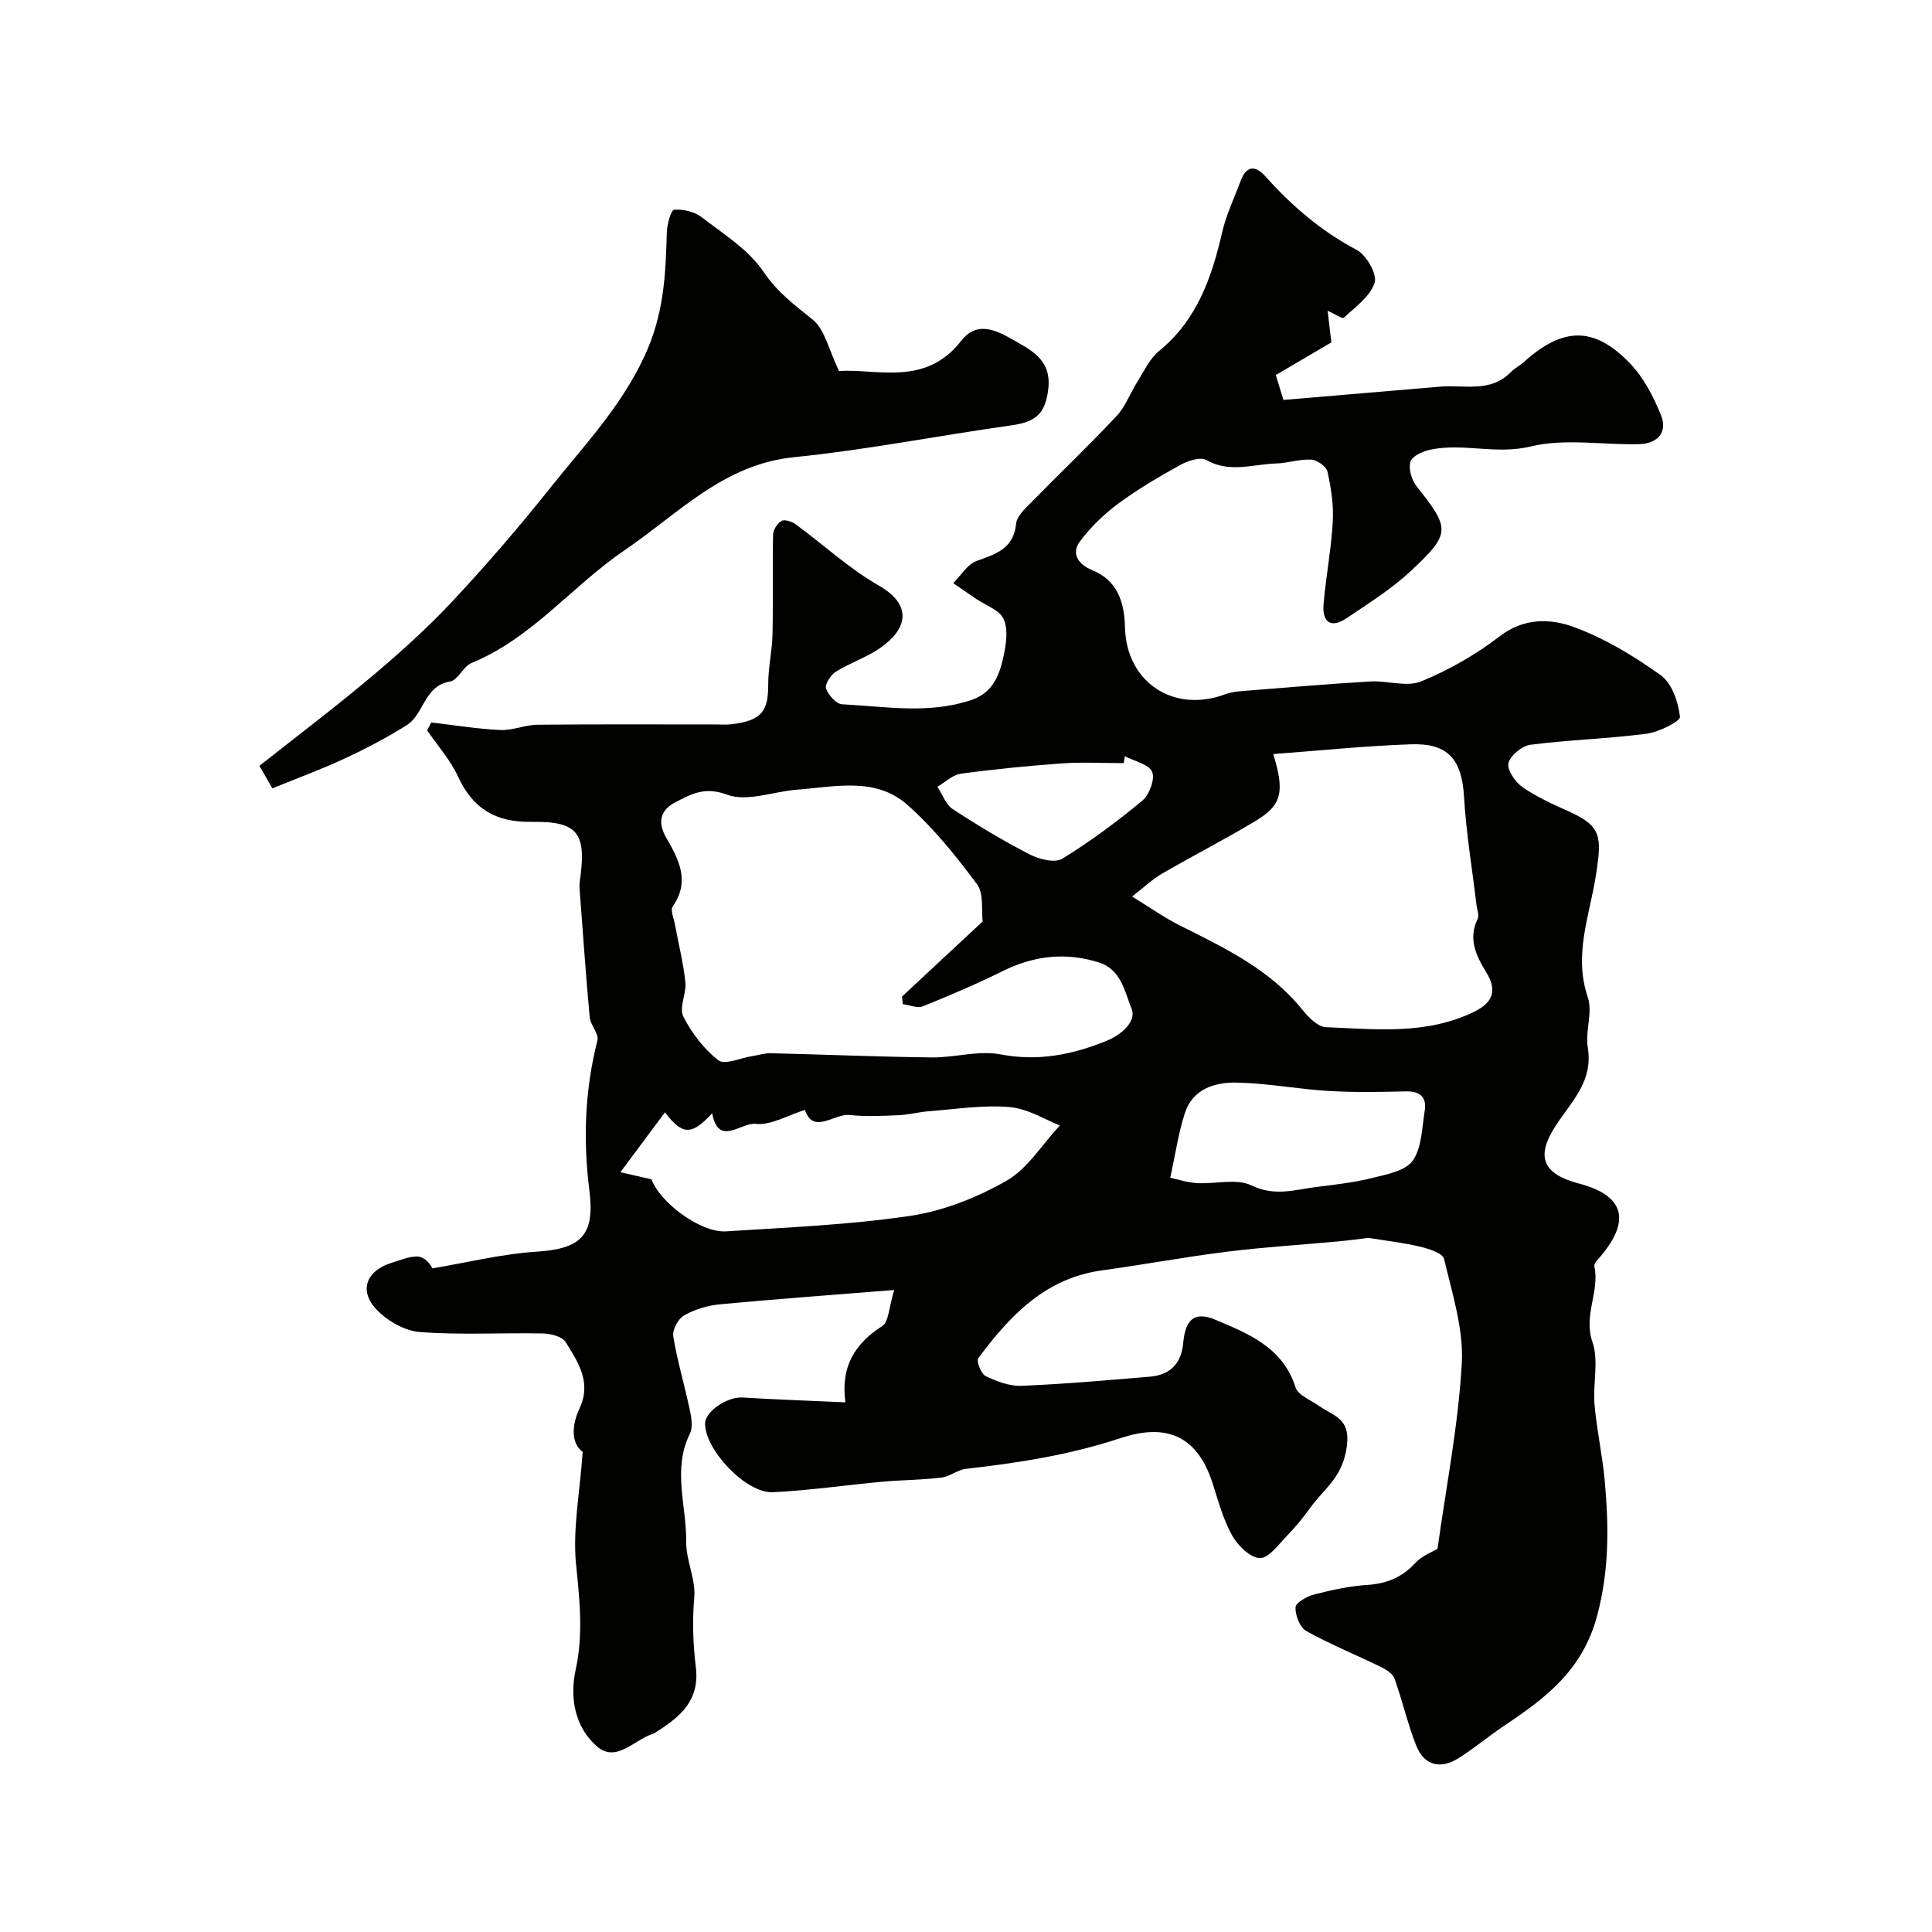
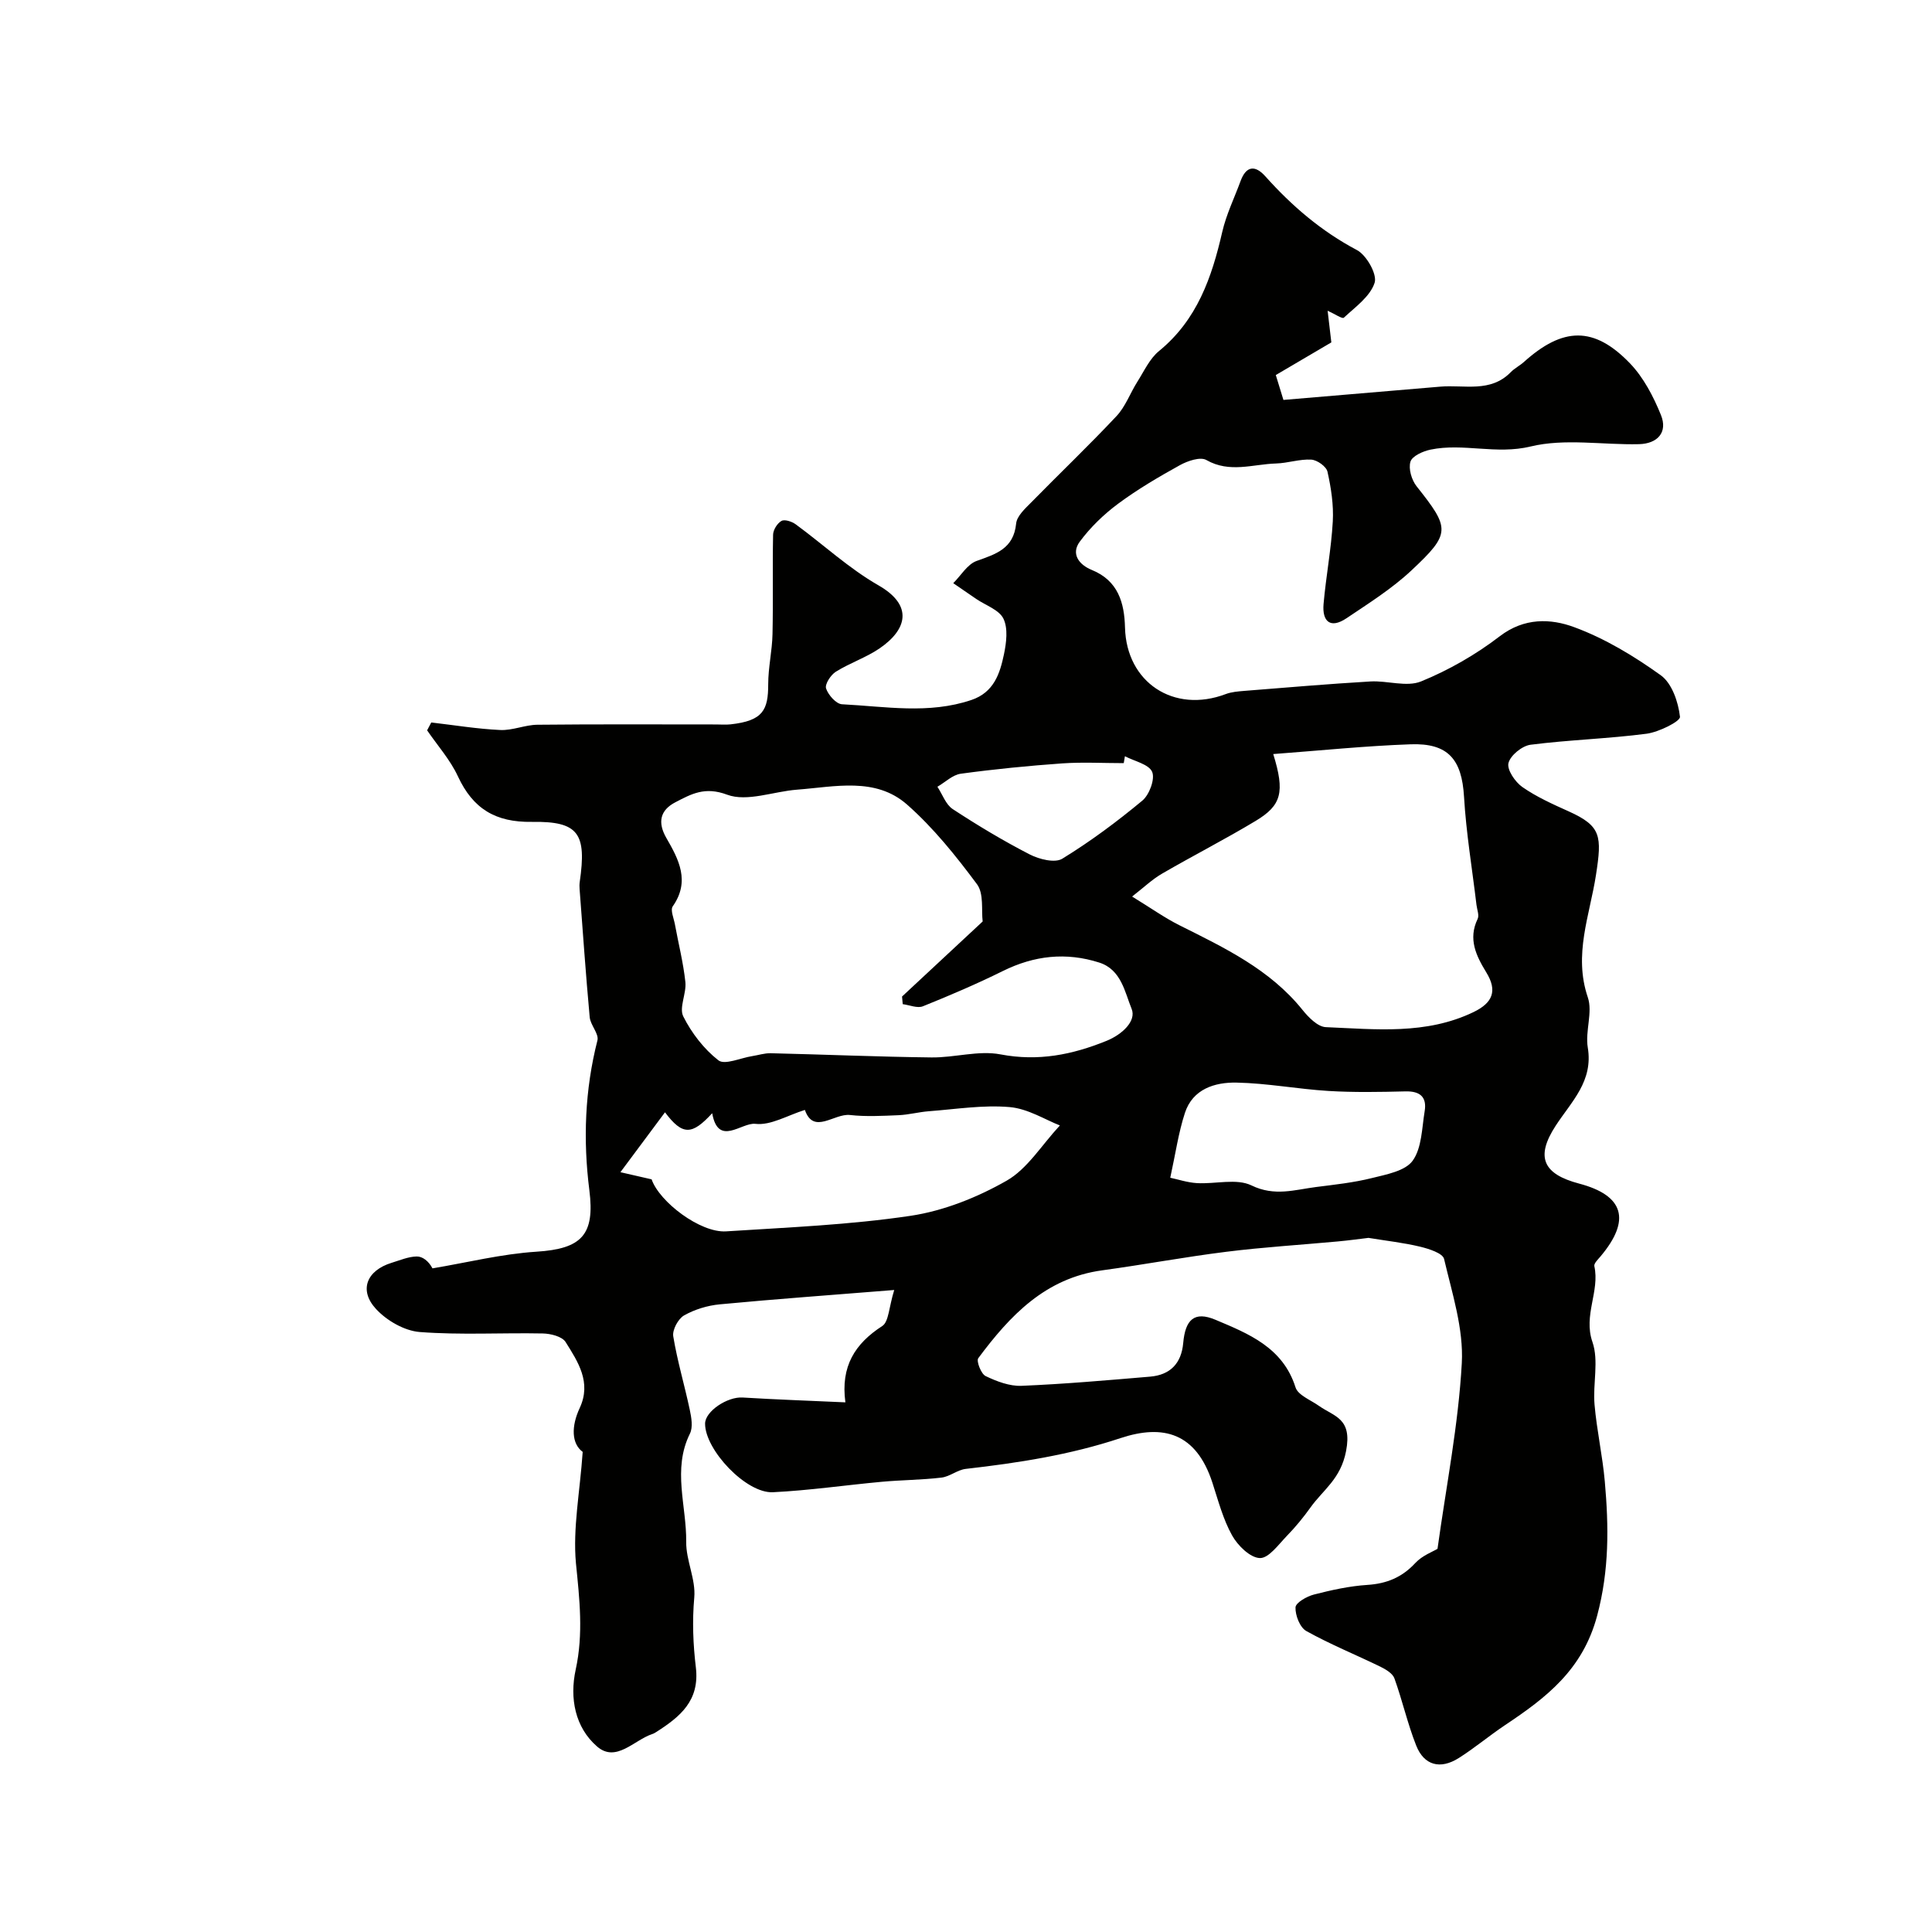
<svg xmlns="http://www.w3.org/2000/svg" enable-background="new 0 0 400 400" viewBox="0 0 400 400">
  <g fill="#010100">
    <path d="m120.64 300.6c-2.33-1.72-2.39-5.29-.62-9.08 2.48-5.32-.35-9.57-2.92-13.67-.72-1.15-3.09-1.74-4.72-1.77-8.5-.17-17.03.35-25.48-.3-3.17-.25-6.85-2.37-9.06-4.78-3.6-3.91-1.9-7.97 3.24-9.55 1.71-.52 3.44-1.27 5.17-1.31 1.23-.03 2.49.95 3.29 2.46 7.18-1.2 14.32-2.99 21.54-3.45 9.36-.6 12.11-3.48 10.94-12.73-1.32-10.4-.94-20.76 1.67-31.01.35-1.38-1.45-3.17-1.6-4.82-.81-8.82-1.42-17.67-2.09-26.51-.04-.5-.04-1.01.03-1.5 1.44-10-.2-12.57-9.91-12.42-7.54.12-12.21-2.73-15.32-9.44-1.59-3.42-4.21-6.36-6.37-9.51.29-.54.58-1.09.86-1.63 4.76.55 9.51 1.34 14.28 1.56 2.54.12 5.12-1.06 7.68-1.09 12.33-.13 24.67-.06 37-.06 1 0 2.01.09 3-.02 6.75-.74 7.8-2.98 7.8-8.33 0-3.46.82-6.91.89-10.37.15-6.85-.02-13.71.12-20.57.02-1 .87-2.37 1.74-2.85.67-.37 2.16.13 2.95.71 5.73 4.2 11.02 9.13 17.13 12.63 7.27 4.16 5.91 9.16.23 13.05-2.81 1.92-6.17 3.02-9.07 4.84-1.05.66-2.3 2.59-2.01 3.46.45 1.35 2.09 3.21 3.3 3.27 8.94.45 17.94 2.11 26.8-.89 4.64-1.57 5.89-5.45 6.73-9.46.5-2.4.87-5.35-.11-7.37-.89-1.84-3.69-2.76-5.64-4.09-1.59-1.08-3.17-2.17-4.75-3.26 1.59-1.58 2.92-3.91 4.83-4.6 4.03-1.44 7.67-2.53 8.19-7.74.15-1.54 1.82-3.07 3.07-4.33 5.88-6 11.97-11.8 17.72-17.93 1.85-1.97 2.82-4.75 4.3-7.09 1.4-2.2 2.55-4.79 4.49-6.37 7.88-6.44 10.93-15.22 13.09-24.65.83-3.61 2.5-7.02 3.79-10.53 1.16-3.17 3.01-3.37 5.13-1 5.49 6.14 11.59 11.37 18.96 15.27 1.99 1.05 4.24 5.02 3.67 6.78-.92 2.83-3.99 5.01-6.38 7.23-.31.29-1.93-.81-3.35-1.45.25 2.14.47 4.02.77 6.56-3.42 2.01-7.32 4.3-11.5 6.76.39 1.28.84 2.73 1.58 5.15 10.83-.92 21.66-1.83 32.49-2.75 4.97-.42 10.37 1.31 14.57-2.99.79-.81 1.86-1.34 2.71-2.1 8.1-7.29 14.54-7.46 21.98.27 2.81 2.93 4.85 6.85 6.4 10.67 1.48 3.62-.72 5.96-4.52 6.06-7.51.18-15.35-1.24-22.45.48-7.15 1.73-13.92-.76-20.72.65-1.56.32-3.8 1.32-4.16 2.49-.45 1.46.24 3.8 1.27 5.1 6.94 8.75 7.15 9.73-1.1 17.45-4.03 3.77-8.8 6.77-13.41 9.87-3.33 2.24-5.07.69-4.75-2.96.5-5.71 1.59-11.37 1.91-17.08.19-3.42-.35-6.94-1.1-10.3-.24-1.08-2.14-2.43-3.36-2.5-2.4-.14-4.85.73-7.29.8-4.79.14-9.6 2.04-14.43-.72-1.24-.71-3.87.18-5.46 1.06-4.41 2.44-8.79 5.01-12.83 8.01-2.96 2.2-5.73 4.88-7.92 7.84-1.88 2.56-.11 4.79 2.49 5.85 5.47 2.22 6.75 6.81 6.88 11.93.29 11.35 10.09 17.85 20.86 13.77 1.19-.45 2.55-.55 3.84-.66 8.7-.69 17.39-1.44 26.1-1.95 3.51-.21 7.5 1.21 10.5-.01 5.76-2.35 11.35-5.56 16.29-9.35 5.06-3.88 10.54-3.69 15.42-1.88 6.36 2.34 12.39 5.99 17.92 9.96 2.31 1.66 3.63 5.55 3.97 8.59.11.94-4.36 3.17-6.91 3.51-7.97 1.04-16.04 1.26-24.02 2.28-1.75.22-4.18 2.2-4.58 3.8-.34 1.37 1.38 3.91 2.88 4.96 2.93 2.04 6.27 3.54 9.56 5.02 6.81 3.06 6.92 5.13 5.68 13.18-1.29 8.37-4.7 16.49-1.69 25.34 1.05 3.09-.57 7-.01 10.37 1.17 6.99-3.35 11.16-6.65 16.22-4.25 6.52-2.56 10.01 4.86 11.97 9.29 2.45 10.78 7.54 4.42 15.09-.52.61-1.39 1.45-1.27 2 1.16 5.23-2.32 10.15-.39 15.71 1.35 3.89.06 8.62.43 12.93.46 5.34 1.66 10.62 2.13 15.96.82 9.31.94 18.31-1.59 27.78-2.99 11.2-10.52 16.95-19.07 22.65-3.26 2.18-6.28 4.73-9.59 6.82-3.82 2.41-7.17 1.52-8.8-2.59-1.79-4.52-2.86-9.33-4.51-13.91-.37-1.03-1.78-1.86-2.89-2.41-5.11-2.49-10.4-4.63-15.35-7.39-1.33-.74-2.3-3.25-2.24-4.9.04-.97 2.34-2.28 3.83-2.66 3.62-.93 7.33-1.75 11.04-1.99 4.02-.26 7.18-1.56 9.95-4.55 1.43-1.54 3.64-2.35 4.58-2.92 1.82-13.11 4.33-25.73 5.03-38.45.39-7.12-2-14.45-3.67-21.57-.28-1.19-3.15-2.1-4.97-2.54-3.42-.82-6.95-1.21-10.68-1.82-1.79.21-4.07.53-6.37.74-7.69.71-15.42 1.18-23.08 2.14-8.59 1.07-17.11 2.67-25.69 3.84-11.76 1.6-19.1 9.38-25.65 18.19-.44.59.58 3.25 1.52 3.7 2.29 1.1 4.96 2.12 7.44 2.02 8.88-.37 17.75-1.15 26.61-1.9 4.15-.35 6.48-2.72 6.86-6.95.43-4.84 2.28-6.68 6.69-4.82 6.79 2.86 13.94 5.7 16.56 13.98.51 1.63 3.14 2.62 4.84 3.83 3.21 2.26 6.94 2.55 5.63 9.37-1.12 5.81-4.74 7.99-7.37 11.68-1.47 2.05-3.08 4.02-4.84 5.83-1.75 1.8-3.8 4.7-5.64 4.64-2.01-.06-4.58-2.59-5.75-4.69-1.87-3.35-2.87-7.21-4.07-10.9-3.37-10.37-10.21-12.16-19.01-9.25-10.51 3.49-21.2 5.14-32.07 6.38-1.72.2-3.3 1.6-5.02 1.8-4.1.49-8.25.49-12.37.87-7.51.69-15 1.79-22.53 2.16-5.55.27-14.07-8.79-14.04-14.21.02-2.56 4.63-5.6 7.76-5.4 6.89.42 13.79.66 21.29 1-1.02-7.49 2.01-12.16 7.63-15.8 1.36-.88 1.36-3.85 2.48-7.46-13.17 1.06-24.66 1.88-36.12 2.97-2.54.24-5.2 1.05-7.4 2.3-1.22.7-2.45 2.99-2.23 4.32.84 5.12 2.34 10.12 3.42 15.21.34 1.6.69 3.61.03 4.94-3.67 7.39-.68 14.95-.77 22.4-.05 3.84 2.01 7.77 1.67 11.53-.44 4.9-.24 9.73.33 14.47.82 6.9-3.27 10.21-8.13 13.33-.28.18-.57.36-.88.46-3.79 1.25-7.52 6.01-11.46 2.57-4.53-3.94-5.7-9.97-4.41-15.9 1.62-7.41.8-14.6.05-22.05-.66-7.24.82-14.67 1.4-23.03zm82.81-109.82c-.29-2.31.28-5.76-1.18-7.72-4.36-5.86-9.02-11.68-14.47-16.48-6.55-5.76-14.94-3.68-22.76-3.09-4.9.37-10.38 2.58-14.5 1.04-4.62-1.73-7.41-.14-10.69 1.56-3.19 1.64-3.75 4.18-1.88 7.42 2.57 4.44 4.95 8.95 1.32 14.13-.54.76.21 2.47.44 3.72.73 3.99 1.74 7.94 2.17 11.96.25 2.36-1.35 5.3-.43 7.13 1.72 3.43 4.27 6.74 7.27 9.08 1.31 1.02 4.59-.5 6.98-.87 1.28-.2 2.57-.63 3.85-.6 11.09.26 22.18.74 33.28.87 4.78.06 9.75-1.5 14.3-.63 7.83 1.49 14.86.07 21.96-2.81 3.22-1.31 6.21-4.1 5.18-6.62-1.4-3.41-2.13-8.12-6.7-9.58-6.89-2.2-13.47-1.46-19.96 1.75-5.4 2.67-10.96 5.05-16.55 7.3-1.15.46-2.78-.26-4.18-.44-.05-.53-.1-1.05-.14-1.58 5.46-5.09 10.92-10.17 16.69-15.54zm60.16-34.66c2.45 7.91 1.71 10.61-3.61 13.82-6.36 3.83-12.99 7.21-19.41 10.94-2.04 1.18-3.78 2.86-6.2 4.74 3.9 2.38 6.73 4.41 9.81 5.95 9.31 4.66 18.71 9.11 25.47 17.52 1.24 1.54 3.15 3.5 4.83 3.57 10.31.43 20.74 1.62 30.58-3.12 4-1.93 4.97-4.42 2.64-8.22-2.09-3.42-3.81-6.89-1.79-11.07.36-.75-.12-1.92-.24-2.9-.89-7.47-2.14-14.92-2.58-22.41-.46-7.7-3.26-11.14-11.11-10.84-9.27.33-18.51 1.28-28.39 2.02zm-125.93 74.17c-3.15 4.24-5.96 8.01-9.23 12.4 1.94.44 4.07.93 6.46 1.48 1.61 4.66 10.07 11.11 15.42 10.77 12.76-.82 25.58-1.34 38.2-3.22 6.87-1.03 13.81-3.81 19.88-7.27 4.3-2.45 7.22-7.34 11.03-11.44-2.98-1.15-6.6-3.47-10.4-3.8-5.51-.48-11.15.44-16.73.86-2.1.16-4.18.73-6.28.82-3.35.14-6.74.33-10.05-.04-3.29-.37-7.52 4.15-9.34-1.05-3.62 1.13-7.08 3.25-10.24 2.88-2.89-.34-7.69 4.83-8.95-2.2-4.17 4.54-6.12 4.67-9.77-.19zm104.61 13.55c1.59.33 3.53.99 5.51 1.11 3.81.23 8.2-1.03 11.31.48 4.77 2.32 8.93.9 13.36.33 3.87-.49 7.78-.91 11.55-1.85 3.01-.75 6.92-1.46 8.46-3.6 1.9-2.65 1.9-6.74 2.48-10.24.49-2.95-.95-4.19-3.99-4.11-5.31.13-10.64.23-15.94-.09-6.36-.39-12.69-1.61-19.05-1.73-4.47-.08-9.03 1.32-10.65 6.26-1.34 4.1-1.95 8.45-3.04 13.44zm-9.39-87.27c-.08.48-.16.96-.24 1.43-4.24 0-8.5-.24-12.72.05-7.02.5-14.04 1.19-21.01 2.14-1.71.23-3.24 1.77-4.85 2.7 1.04 1.57 1.73 3.68 3.18 4.63 5.16 3.38 10.47 6.57 15.95 9.39 1.95 1 5.19 1.81 6.72.88 5.81-3.56 11.33-7.67 16.58-12.03 1.45-1.21 2.66-4.47 2.03-5.95-.68-1.59-3.66-2.2-5.64-3.24z" />
-     <path d="m56.39 163.22c-.92-1.61-1.71-2.98-2.68-4.66 7.93-6.28 15.86-12.26 23.44-18.66 5.81-4.89 11.49-10.02 16.66-15.56 7.03-7.53 13.77-15.36 20.19-23.42 6.86-8.62 14.37-16.44 19.32-26.93 4.17-8.83 4.49-17.05 4.74-25.93.05-1.64.88-4.59 1.51-4.64 1.88-.13 4.21.4 5.69 1.54 4.55 3.5 9.76 6.76 12.86 11.36 2.85 4.23 6.38 6.82 10.12 9.84 2.55 2.05 3.35 6.28 5.47 10.65 7.8-.53 17.9 3.32 25.32-6.28 2.94-3.8 6.58-2.52 10.12-.51 4.16 2.37 8.59 4.31 7.89 10.46-.58 5.1-2.49 6.86-7.62 7.58-15.03 2.11-29.97 5.07-45.05 6.6-14.67 1.49-23.89 11.68-34.99 19.21-10.9 7.4-19.2 18.25-31.76 23.4-1.72.71-2.78 3.55-4.42 3.82-5.41.9-5.38 6.75-8.94 9.01-4.13 2.61-8.5 4.9-12.94 6.96-4.77 2.23-9.75 4.04-14.93 6.16z" />
  </g>
</svg>